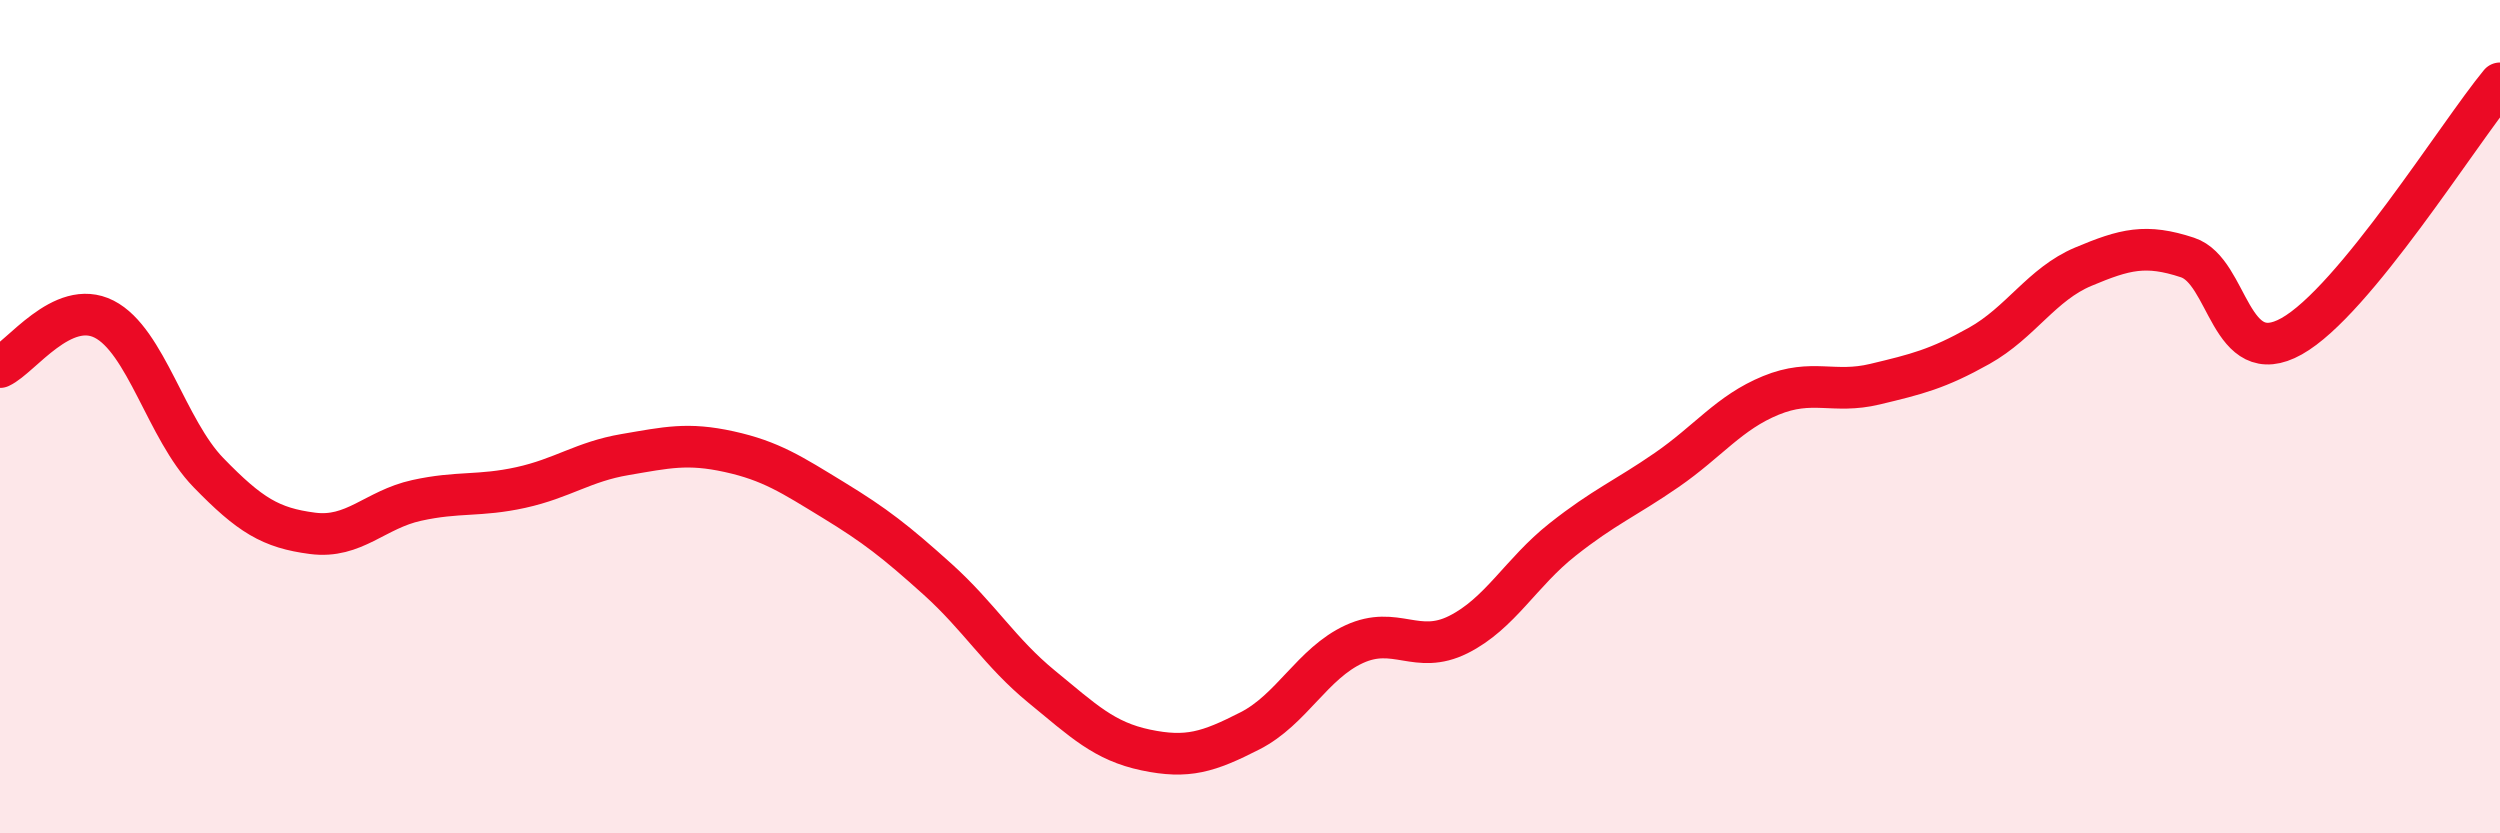
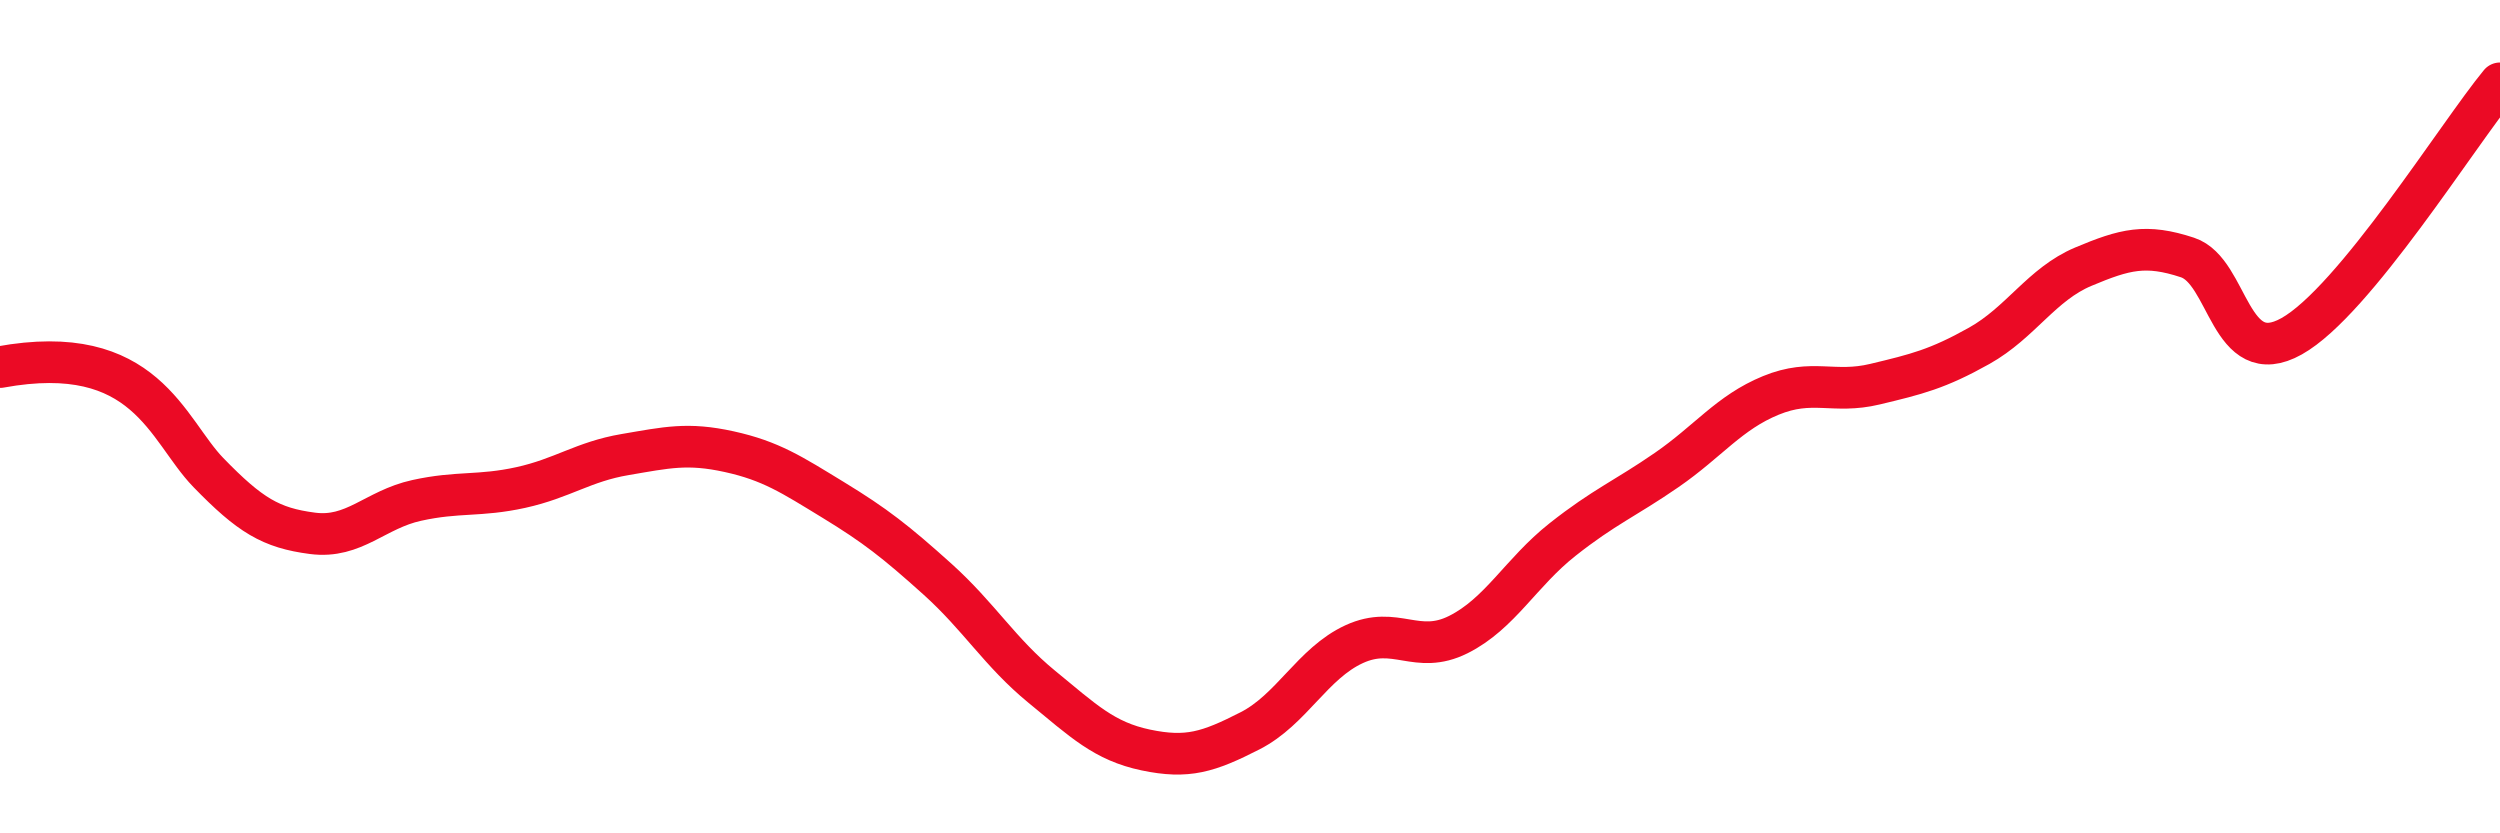
<svg xmlns="http://www.w3.org/2000/svg" width="60" height="20" viewBox="0 0 60 20">
-   <path d="M 0,8.81 C 0.5,8.58 1.5,7.15 2.5,7.66 C 3.5,8.17 4,10.31 5,11.34 C 6,12.37 6.5,12.67 7.5,12.8 C 8.5,12.93 9,12.23 10,12.01 C 11,11.79 11.5,11.92 12.5,11.7 C 13.5,11.48 14,11.08 15,10.91 C 16,10.74 16.5,10.62 17.5,10.84 C 18.5,11.06 19,11.39 20,12 C 21,12.61 21.5,13 22.5,13.9 C 23.5,14.8 24,15.66 25,16.48 C 26,17.3 26.5,17.79 27.5,18 C 28.5,18.21 29,18.05 30,17.54 C 31,17.03 31.5,15.92 32.5,15.46 C 33.5,15 34,15.73 35,15.23 C 36,14.73 36.5,13.74 37.5,12.95 C 38.5,12.16 39,11.97 40,11.28 C 41,10.59 41.5,9.9 42.5,9.49 C 43.5,9.08 44,9.46 45,9.22 C 46,8.98 46.5,8.86 47.5,8.3 C 48.5,7.74 49,6.82 50,6.4 C 51,5.98 51.5,5.85 52.5,6.18 C 53.5,6.51 53.5,8.91 55,8.07 C 56.5,7.23 59,3.21 60,2L60 20L0 20Z" fill="#EB0A25" opacity="0.1" stroke-linecap="round" stroke-linejoin="round" />
-   <path d="M 0,8.81 C 0.5,8.58 1.5,7.15 2.5,7.66 C 3.5,8.17 4,10.31 5,11.34 C 6,12.37 6.5,12.67 7.5,12.8 C 8.5,12.93 9,12.23 10,12.01 C 11,11.79 11.5,11.92 12.5,11.7 C 13.5,11.48 14,11.08 15,10.91 C 16,10.74 16.5,10.62 17.5,10.84 C 18.5,11.06 19,11.39 20,12 C 21,12.61 21.5,13 22.5,13.9 C 23.5,14.8 24,15.66 25,16.48 C 26,17.3 26.5,17.79 27.5,18 C 28.5,18.21 29,18.05 30,17.54 C 31,17.03 31.5,15.92 32.5,15.46 C 33.5,15 34,15.73 35,15.23 C 36,14.73 36.5,13.74 37.5,12.95 C 38.5,12.16 39,11.97 40,11.28 C 41,10.59 41.5,9.9 42.5,9.49 C 43.5,9.08 44,9.46 45,9.22 C 46,8.98 46.5,8.86 47.5,8.3 C 48.5,7.74 49,6.82 50,6.4 C 51,5.98 51.5,5.85 52.5,6.18 C 53.5,6.51 53.5,8.91 55,8.07 C 56.5,7.23 59,3.21 60,2" stroke="#EB0A25" stroke-width="1" fill="none" stroke-linecap="round" stroke-linejoin="round" />
+   <path d="M 0,8.81 C 3.5,8.17 4,10.31 5,11.34 C 6,12.37 6.5,12.67 7.5,12.8 C 8.5,12.93 9,12.23 10,12.01 C 11,11.79 11.5,11.92 12.5,11.7 C 13.5,11.48 14,11.08 15,10.91 C 16,10.74 16.5,10.62 17.5,10.84 C 18.5,11.06 19,11.39 20,12 C 21,12.61 21.5,13 22.5,13.9 C 23.5,14.8 24,15.66 25,16.48 C 26,17.3 26.5,17.79 27.5,18 C 28.5,18.21 29,18.05 30,17.54 C 31,17.03 31.5,15.92 32.5,15.46 C 33.5,15 34,15.73 35,15.23 C 36,14.73 36.5,13.74 37.5,12.95 C 38.5,12.16 39,11.97 40,11.28 C 41,10.59 41.5,9.9 42.5,9.49 C 43.5,9.08 44,9.46 45,9.22 C 46,8.98 46.5,8.86 47.5,8.3 C 48.5,7.74 49,6.82 50,6.4 C 51,5.98 51.5,5.85 52.5,6.18 C 53.5,6.51 53.5,8.91 55,8.07 C 56.5,7.23 59,3.21 60,2" stroke="#EB0A25" stroke-width="1" fill="none" stroke-linecap="round" stroke-linejoin="round" />
</svg>